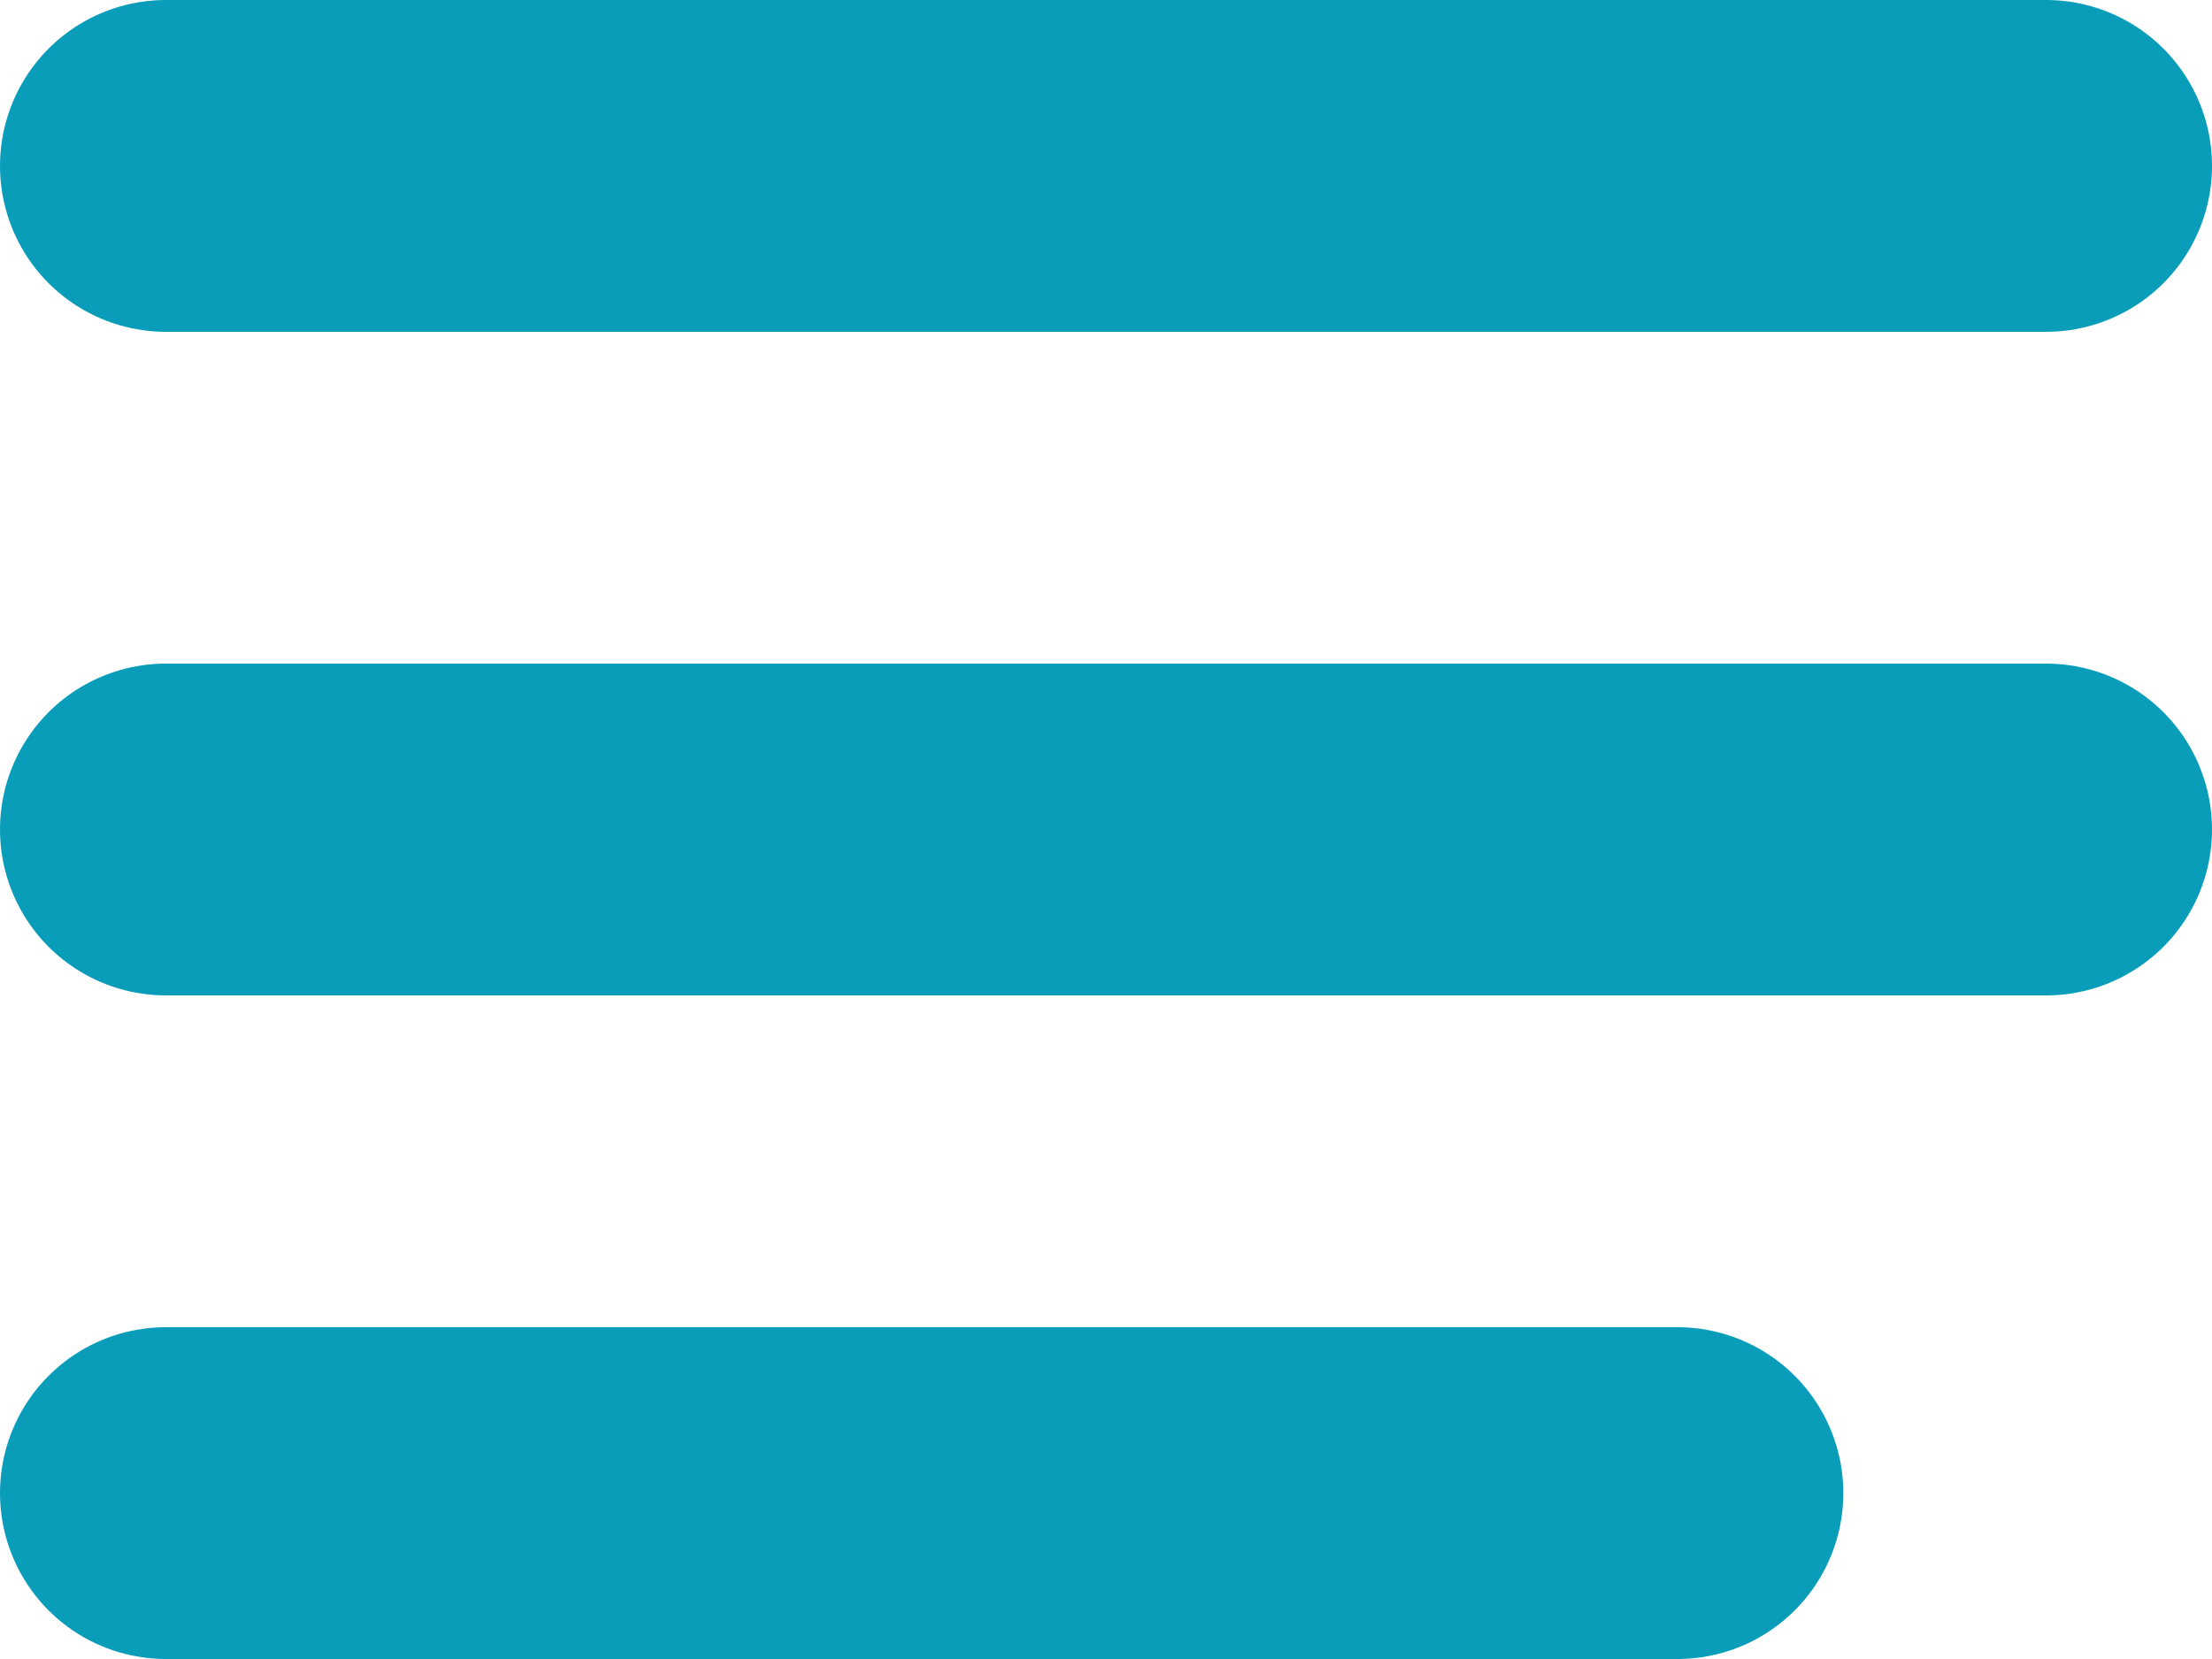
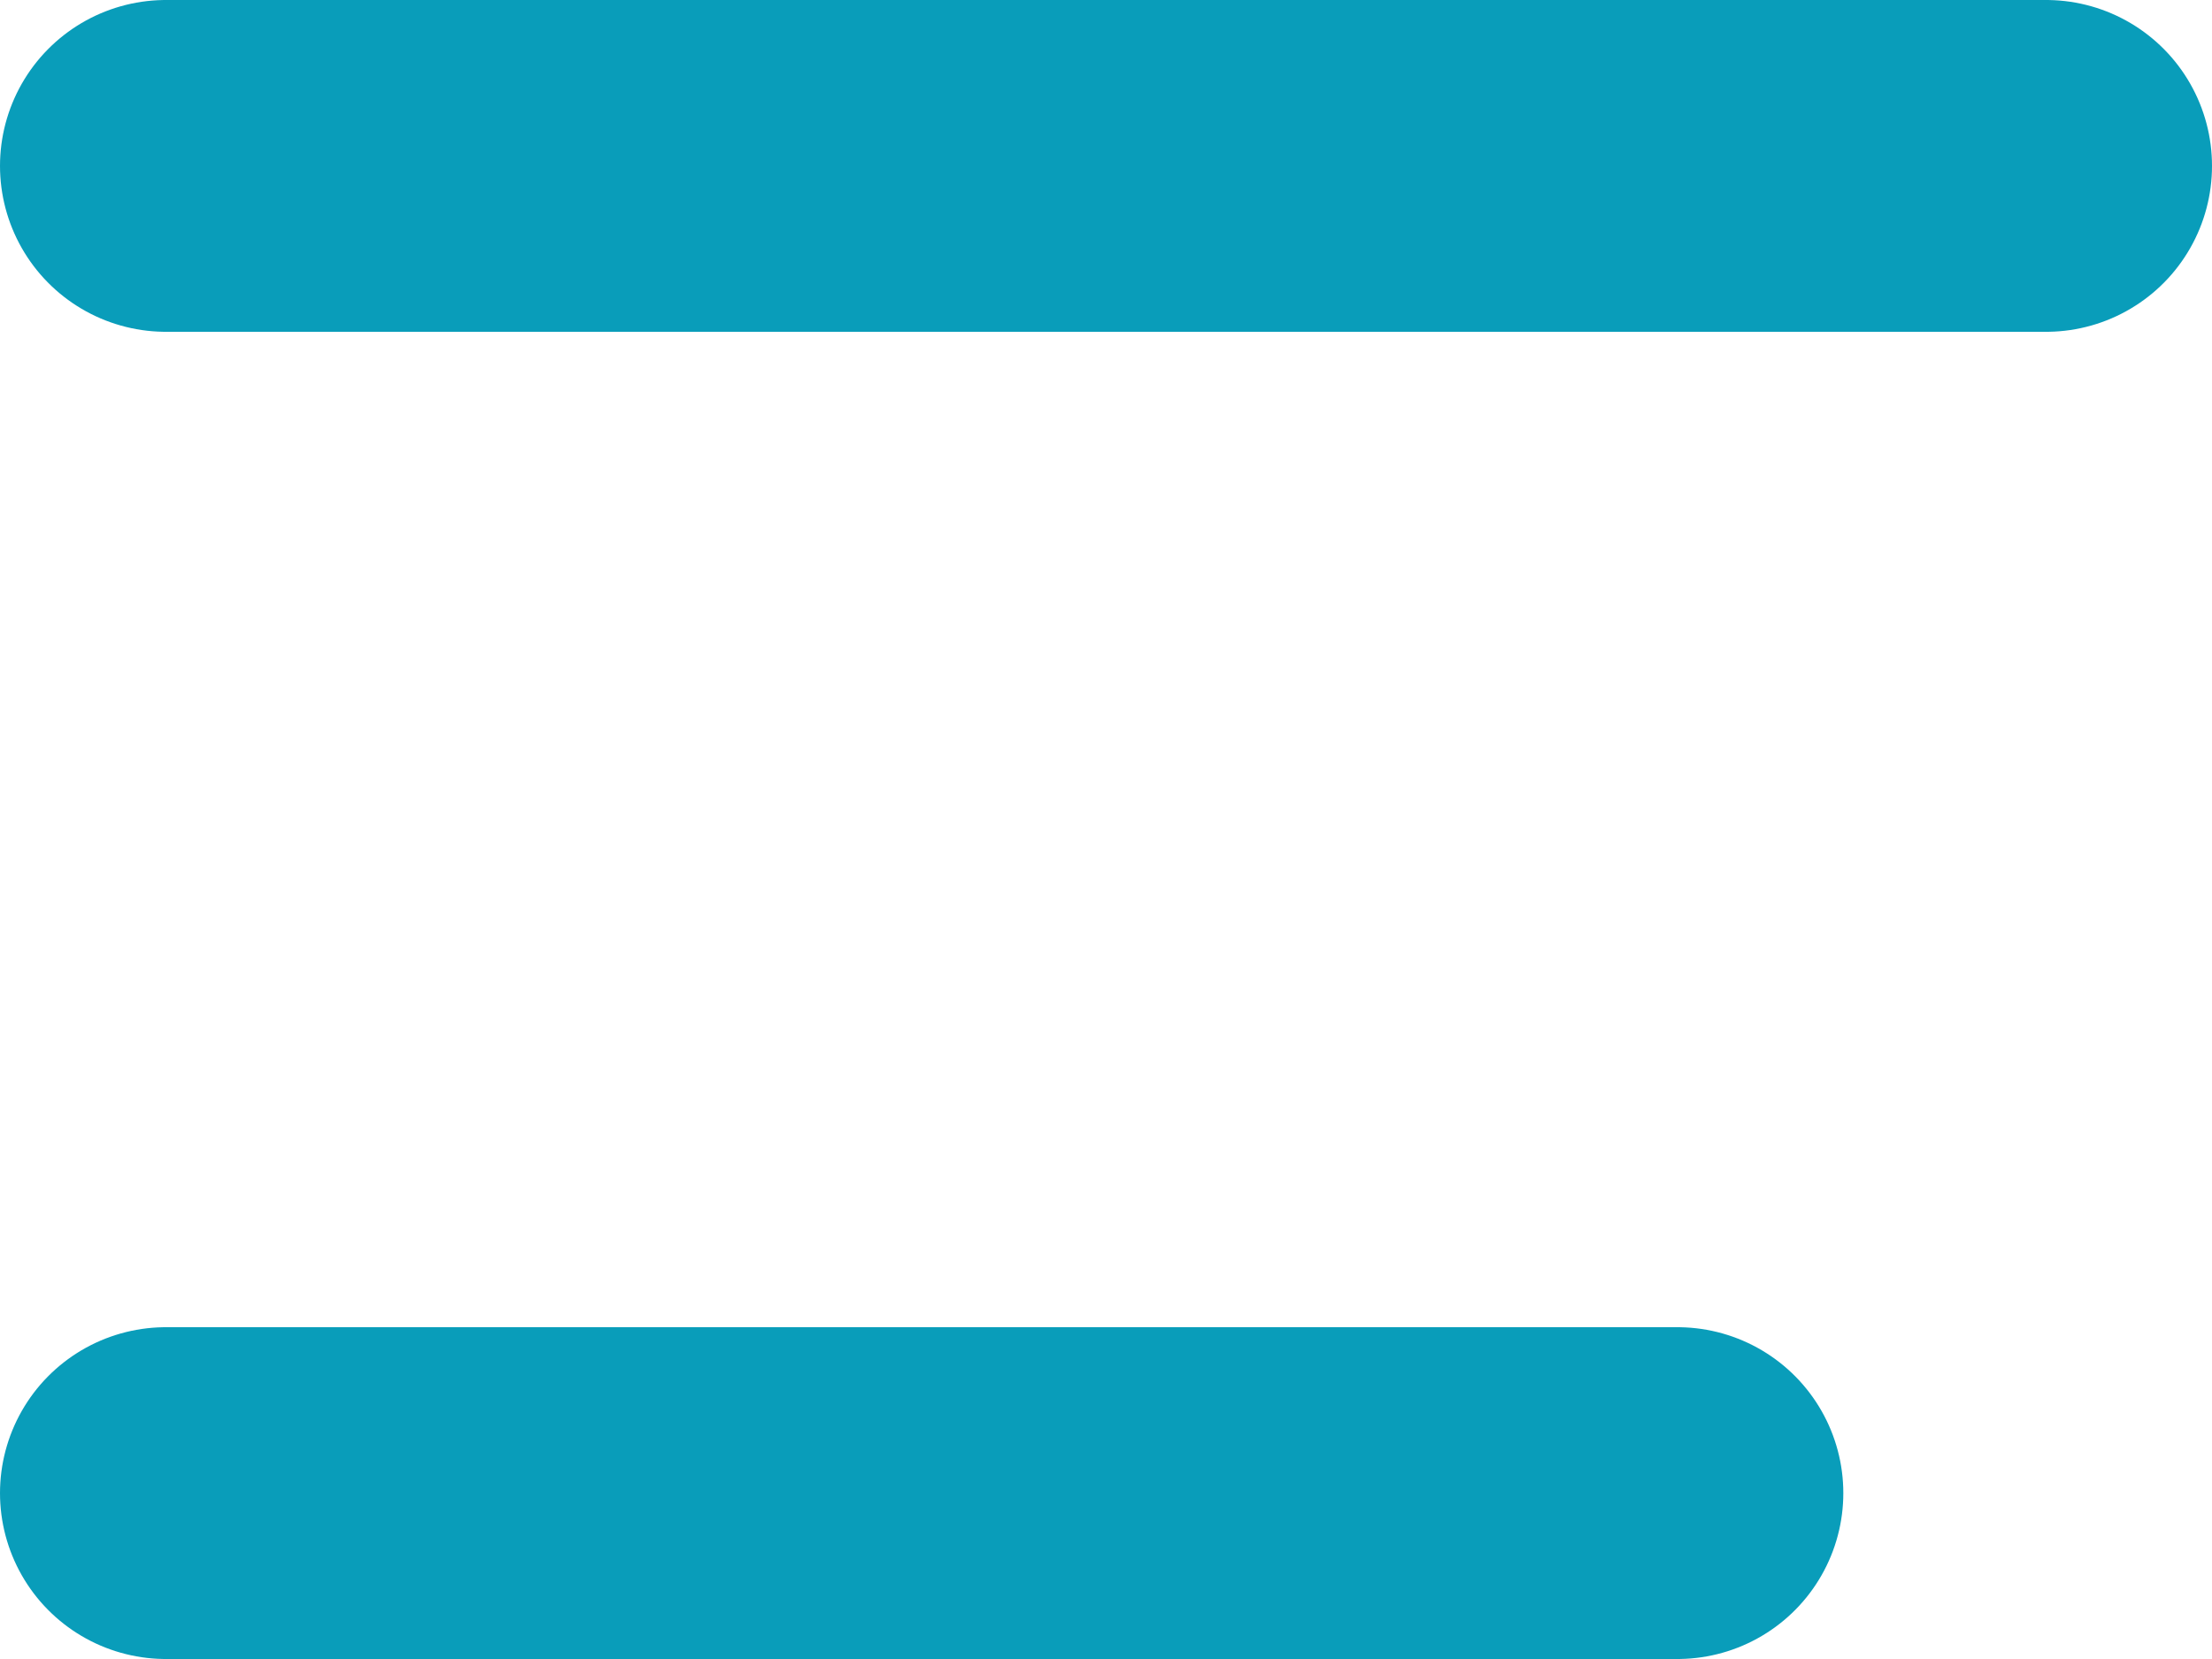
<svg xmlns="http://www.w3.org/2000/svg" width="40" height="30" viewBox="0 0 40 30" fill="none">
  <line x1="3" y1="3" x2="37" y2="3" stroke="#099DBA" stroke-width="6" stroke-linecap="round" />
-   <line x1="3" y1="15" x2="37" y2="15" stroke="#099DBA" stroke-width="6" stroke-linecap="round" />
  <line x1="3" y1="27" x2="30.333" y2="27" stroke="#099DBA" stroke-width="6" stroke-linecap="round" />
</svg>